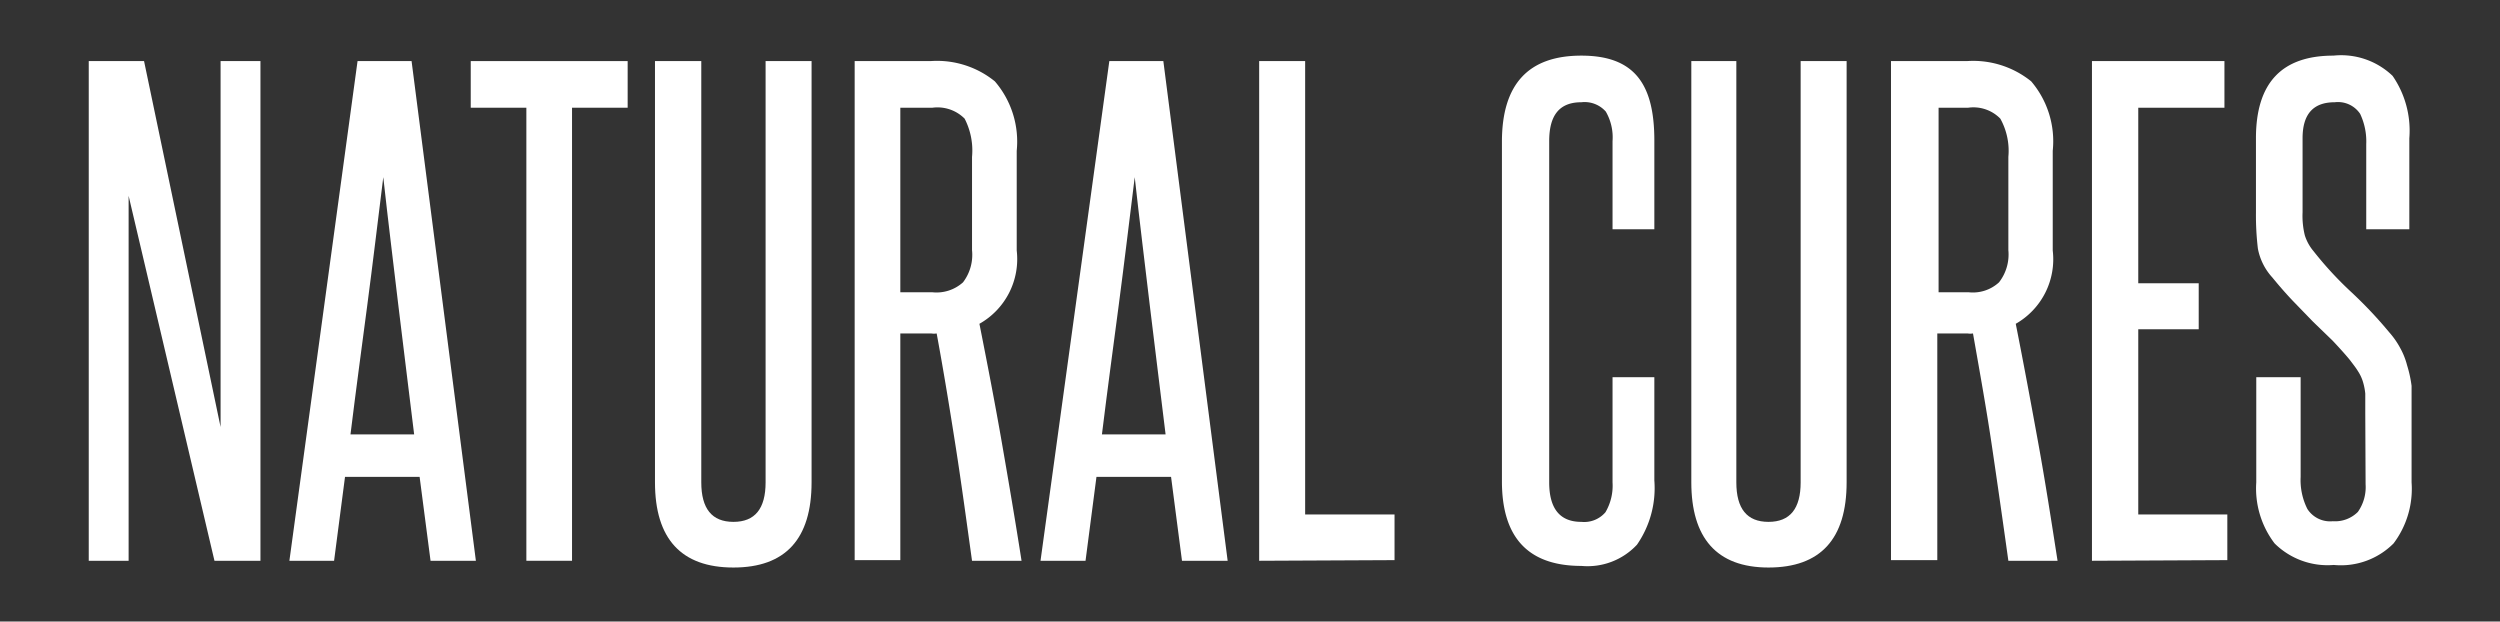
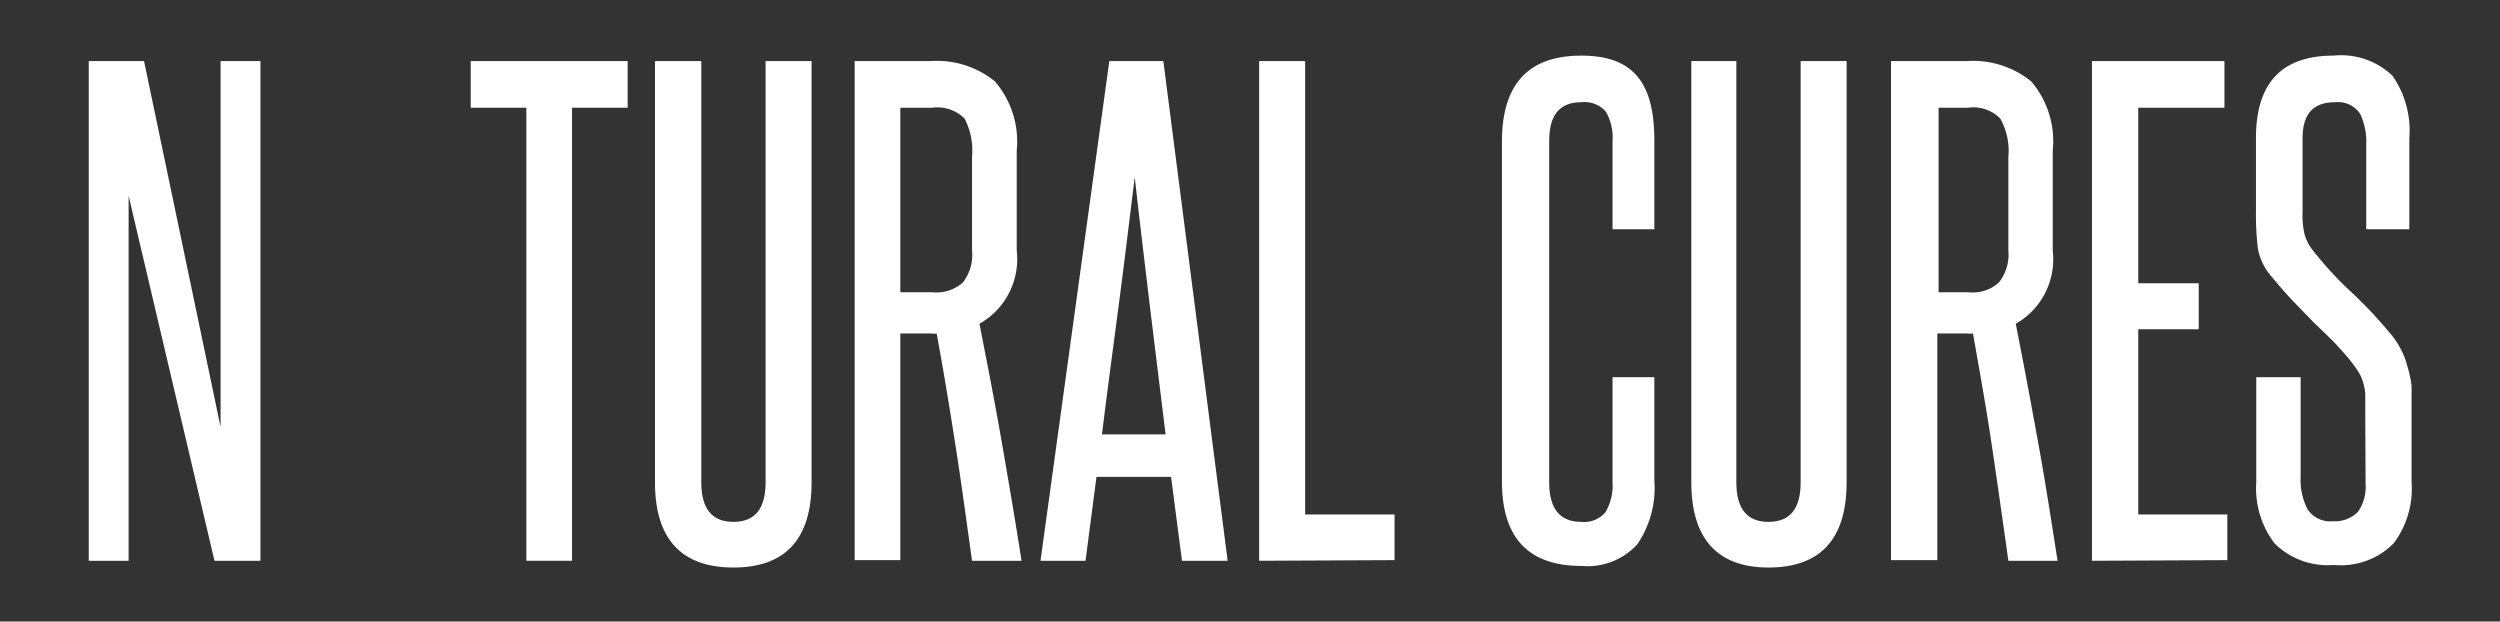
<svg xmlns="http://www.w3.org/2000/svg" width="77.75" height="19.33" viewBox="0 0 77.75 19.33">
  <rect x="0" y="0" width="77.75" height="19.33" fill="#333333" stroke="none" />
  <defs>
    <style>.cls-1{fill:#fff;}</style>
  </defs>
  <title>NaturalCures-Text</title>
  <g id="Layer_2" data-name="Layer 2">
    <path class="cls-1" d="M6.67,17.44,4,6.09C4,7.27,4,8.42,4,9.53v7.91H2.76V1.9H4.48L6.86,13.28c0-1.07,0-2.12,0-3.14V1.9H8.1V17.44Z" />
-     <path class="cls-1" d="M13.39,17.44l-.34-2.61H10.73l-.34,2.61H9L11.12,1.9H12.8l2,15.54Zm-.51-3.93c-.16-1.34-.33-2.65-.49-4s-.32-2.64-.47-4c-.17,1.37-.33,2.71-.5,4s-.35,2.62-.52,4Z" />
    <path class="cls-1" d="M16.37,17.44V3.35H14.64V1.9h4.88V3.35H17.79V17.44Z" />
    <path class="cls-1" d="M23.81,1.9h1.43V15c0,1.76-.81,2.65-2.43,2.65s-2.44-.89-2.44-2.65V1.9h1.44V15c0,.82.33,1.23,1,1.23s1-.41,1-1.23Z" />
    <path class="cls-1" d="M30.23,17.44c-.17-1.22-.33-2.41-.51-3.56s-.37-2.32-.59-3.51a.52.52,0,0,1-.17,0H28v7.05H26.58V1.9h2.36a2.85,2.85,0,0,1,2,.63,2.87,2.87,0,0,1,.68,2.16v3.1a2.31,2.31,0,0,1-1.16,2.28c.25,1.26.49,2.5.7,3.71s.42,2.44.61,3.66Zm0-12.56A2.16,2.16,0,0,0,30,3.69a1.19,1.19,0,0,0-1-.34H28V9.09H29a1.23,1.23,0,0,0,.95-.31,1.41,1.41,0,0,0,.28-1Z" />
    <path class="cls-1" d="M36.76,17.44l-.34-2.61H34.1l-.34,2.61h-1.4L34.5,1.9h1.68l2,15.54Zm-.51-3.93c-.16-1.34-.33-2.65-.49-4s-.32-2.64-.47-4c-.17,1.37-.33,2.71-.5,4s-.35,2.62-.52,4Z" />
    <path class="cls-1" d="M39.16,17.44V1.9h1.43V16h2.78v1.42Z" />
    <path class="cls-1" d="M50.15,11.73h1.3v3.21a3.09,3.09,0,0,1-.54,2,2.1,2.1,0,0,1-1.73.66c-1.65,0-2.47-.88-2.47-2.63V4.41c0-1.79.82-2.68,2.47-2.68s2.27.88,2.27,2.64V7.13h-1.3V4.39a1.6,1.6,0,0,0-.21-.92.88.88,0,0,0-.76-.29c-.68,0-1,.4-1,1.21V15q0,1.23,1,1.23a.87.87,0,0,0,.75-.3,1.63,1.63,0,0,0,.22-.93Z" />
    <path class="cls-1" d="M56,1.9h1.43V15c0,1.76-.81,2.65-2.43,2.65S52.6,16.72,52.6,15V1.9H54V15c0,.82.33,1.23,1,1.23s1-.41,1-1.23Z" />
    <path class="cls-1" d="M62.46,17.44c-.17-1.22-.34-2.41-.51-3.56s-.38-2.32-.59-3.51a.52.52,0,0,1-.17,0h-.94v7.05H58.81V1.9h2.36a2.87,2.87,0,0,1,2,.63,2.87,2.87,0,0,1,.67,2.16v3.1a2.31,2.31,0,0,1-1.15,2.28c.25,1.26.48,2.5.7,3.71s.41,2.44.6,3.66Zm0-12.56a2.06,2.06,0,0,0-.25-1.19,1.17,1.17,0,0,0-1-.34h-.92V9.09h.94a1.2,1.2,0,0,0,.94-.31,1.41,1.41,0,0,0,.29-1Z" />
    <path class="cls-1" d="M65.06,17.44V1.9h4.12V3.35H66.5V8.81h1.88v1.43H66.5V16h2.77v1.42Z" />
    <path class="cls-1" d="M73.56,12.83c0-.24,0-.44,0-.59a1.91,1.91,0,0,0-.08-.39,1.28,1.28,0,0,0-.15-.31c-.06-.1-.14-.2-.23-.32s-.37-.43-.56-.63L71.93,10l-.61-.63c-.21-.22-.43-.47-.65-.74a1.83,1.83,0,0,1-.45-.9,8.89,8.89,0,0,1-.06-1.12V4.3c0-1.72.8-2.57,2.41-2.57a2.31,2.31,0,0,1,1.84.63,3,3,0,0,1,.52,1.94V7.13H73.59V4.48a2,2,0,0,0-.19-.94.83.83,0,0,0-.79-.36c-.67,0-1,.37-1,1.12V6.6a2.53,2.53,0,0,0,.07.72,1.43,1.43,0,0,0,.27.49,11,11,0,0,0,1.16,1.26,13.47,13.47,0,0,1,1.2,1.27,2.54,2.54,0,0,1,.34.49,2.25,2.25,0,0,1,.21.53A3.74,3.74,0,0,1,75,12q0,.36,0,.81V15a2.82,2.82,0,0,1-.56,1.9,2.31,2.31,0,0,1-1.86.67,2.34,2.34,0,0,1-1.84-.67,2.82,2.82,0,0,1-.57-1.9V11.73h1.38v3.1a2,2,0,0,0,.21,1,.84.84,0,0,0,.79.38,1,1,0,0,0,.78-.29,1.34,1.34,0,0,0,.24-.86Z" />
  </g>
</svg>